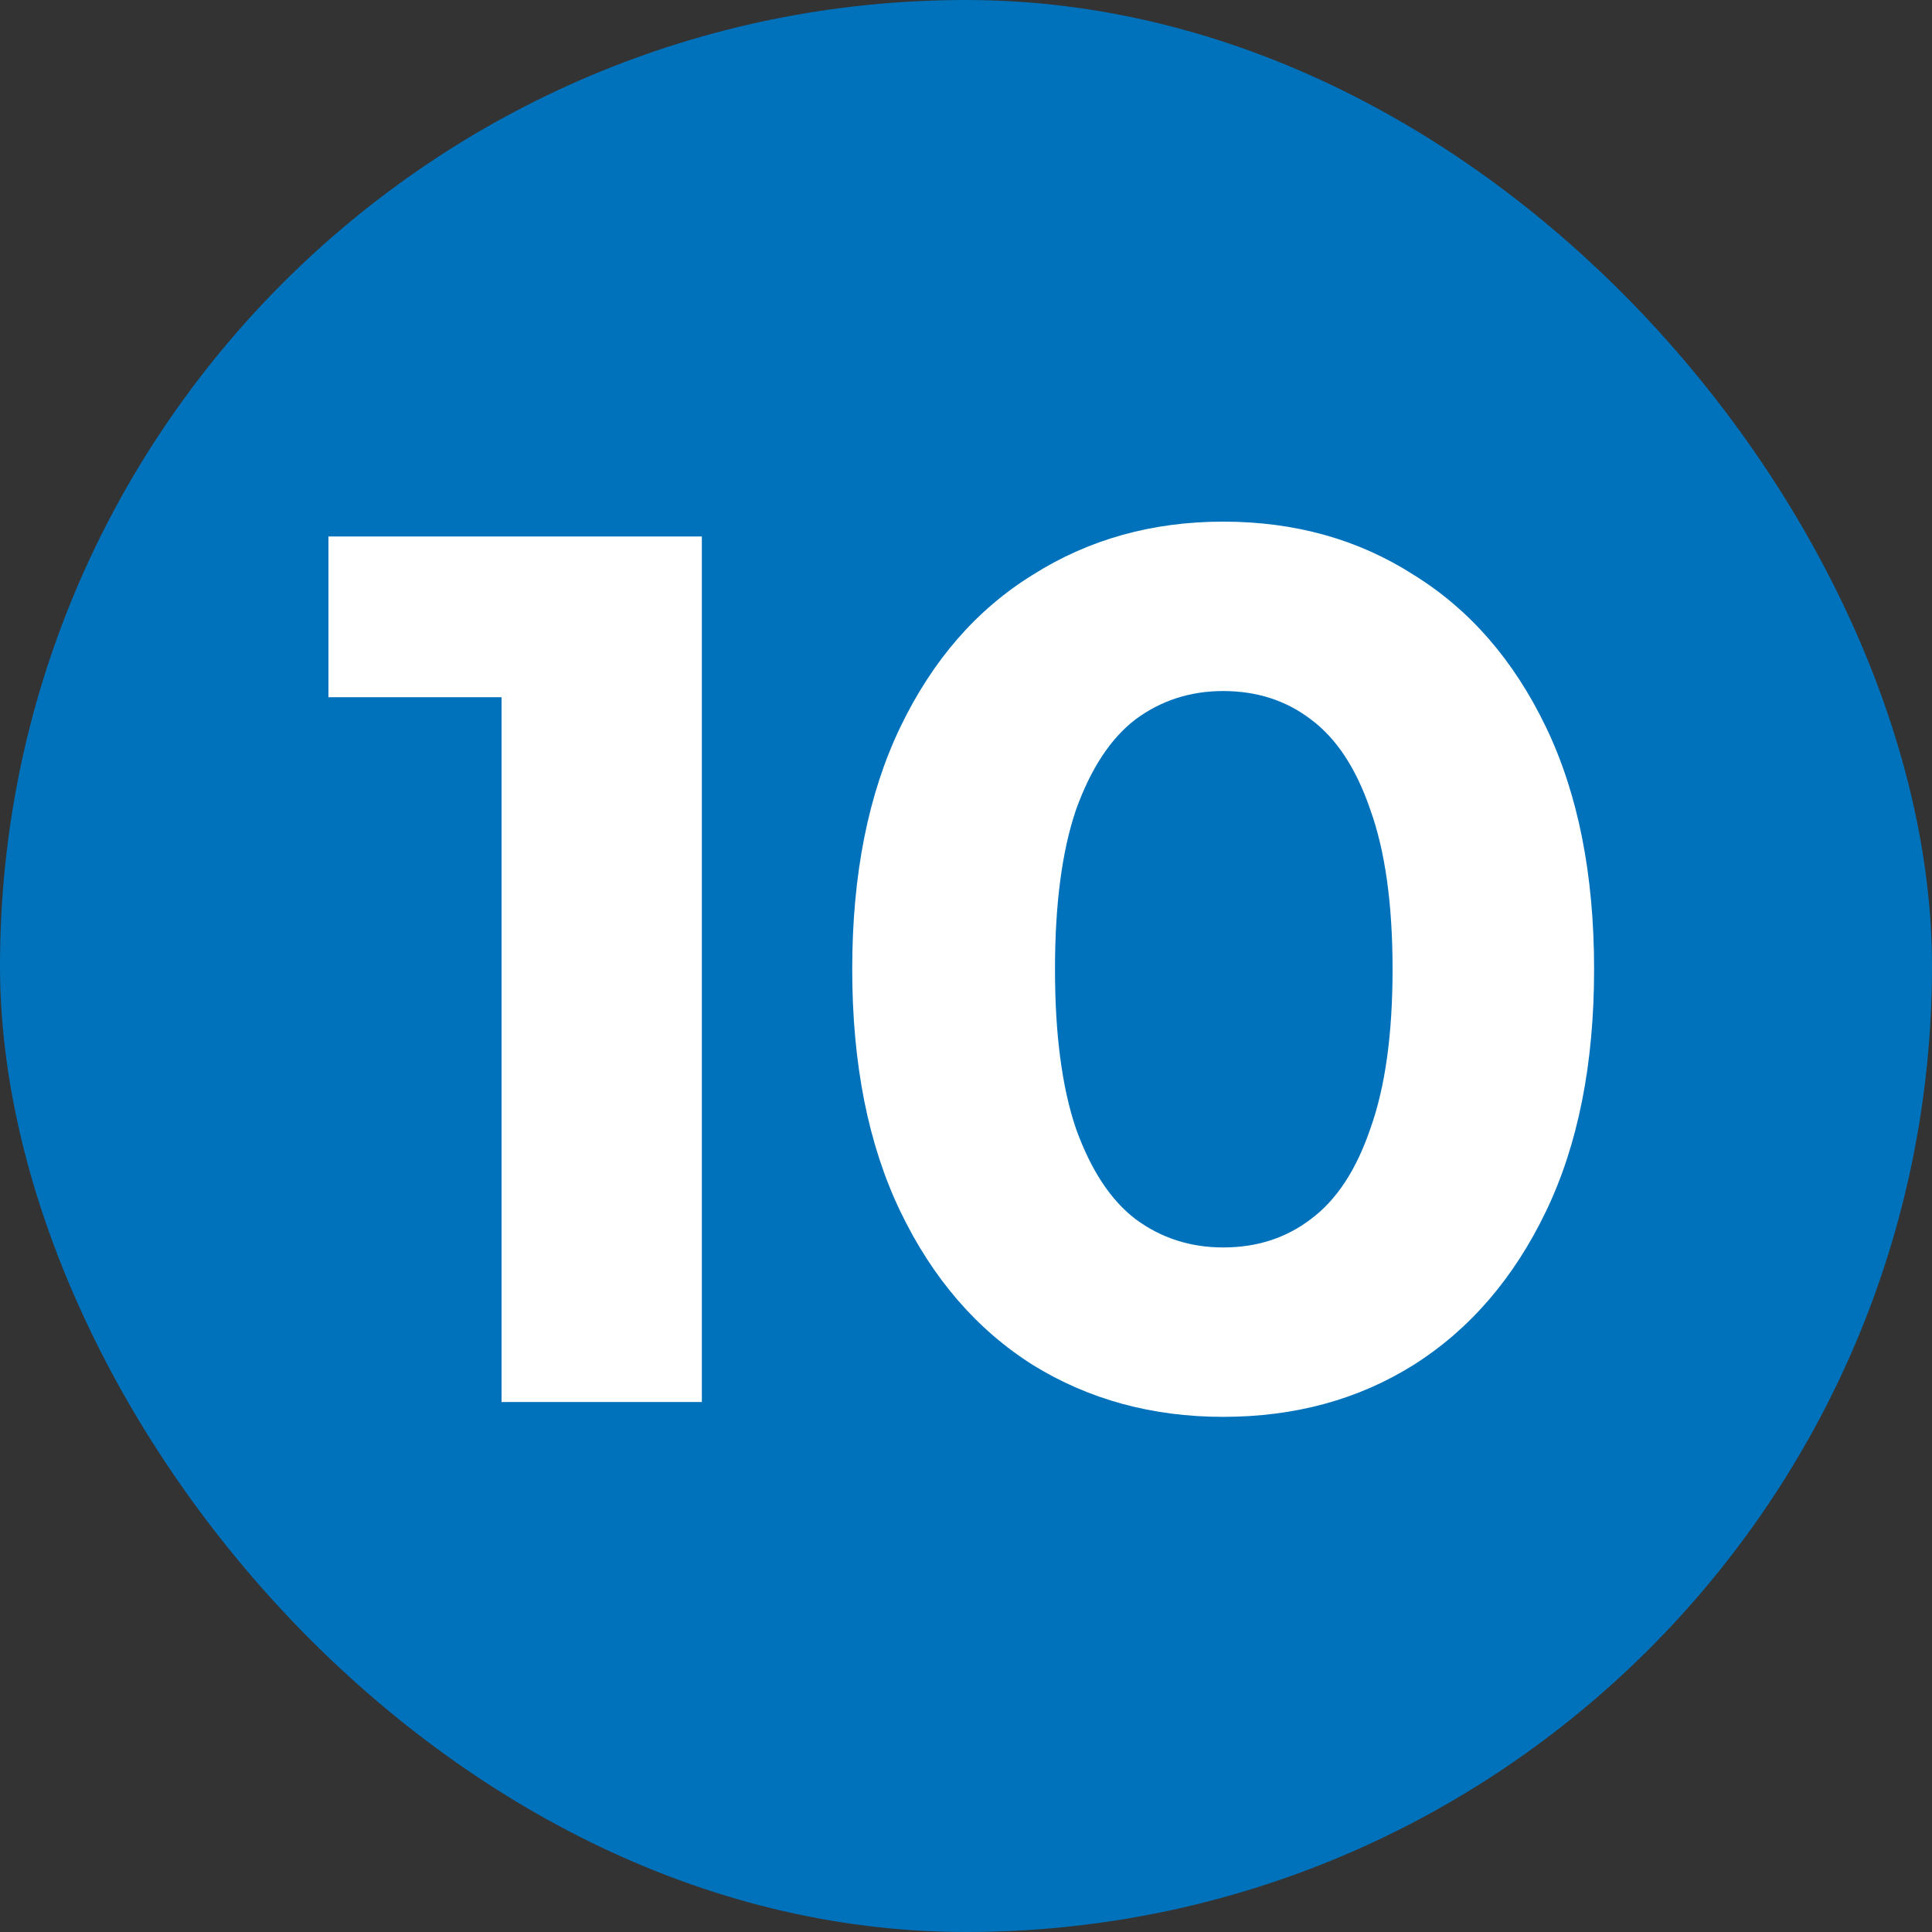
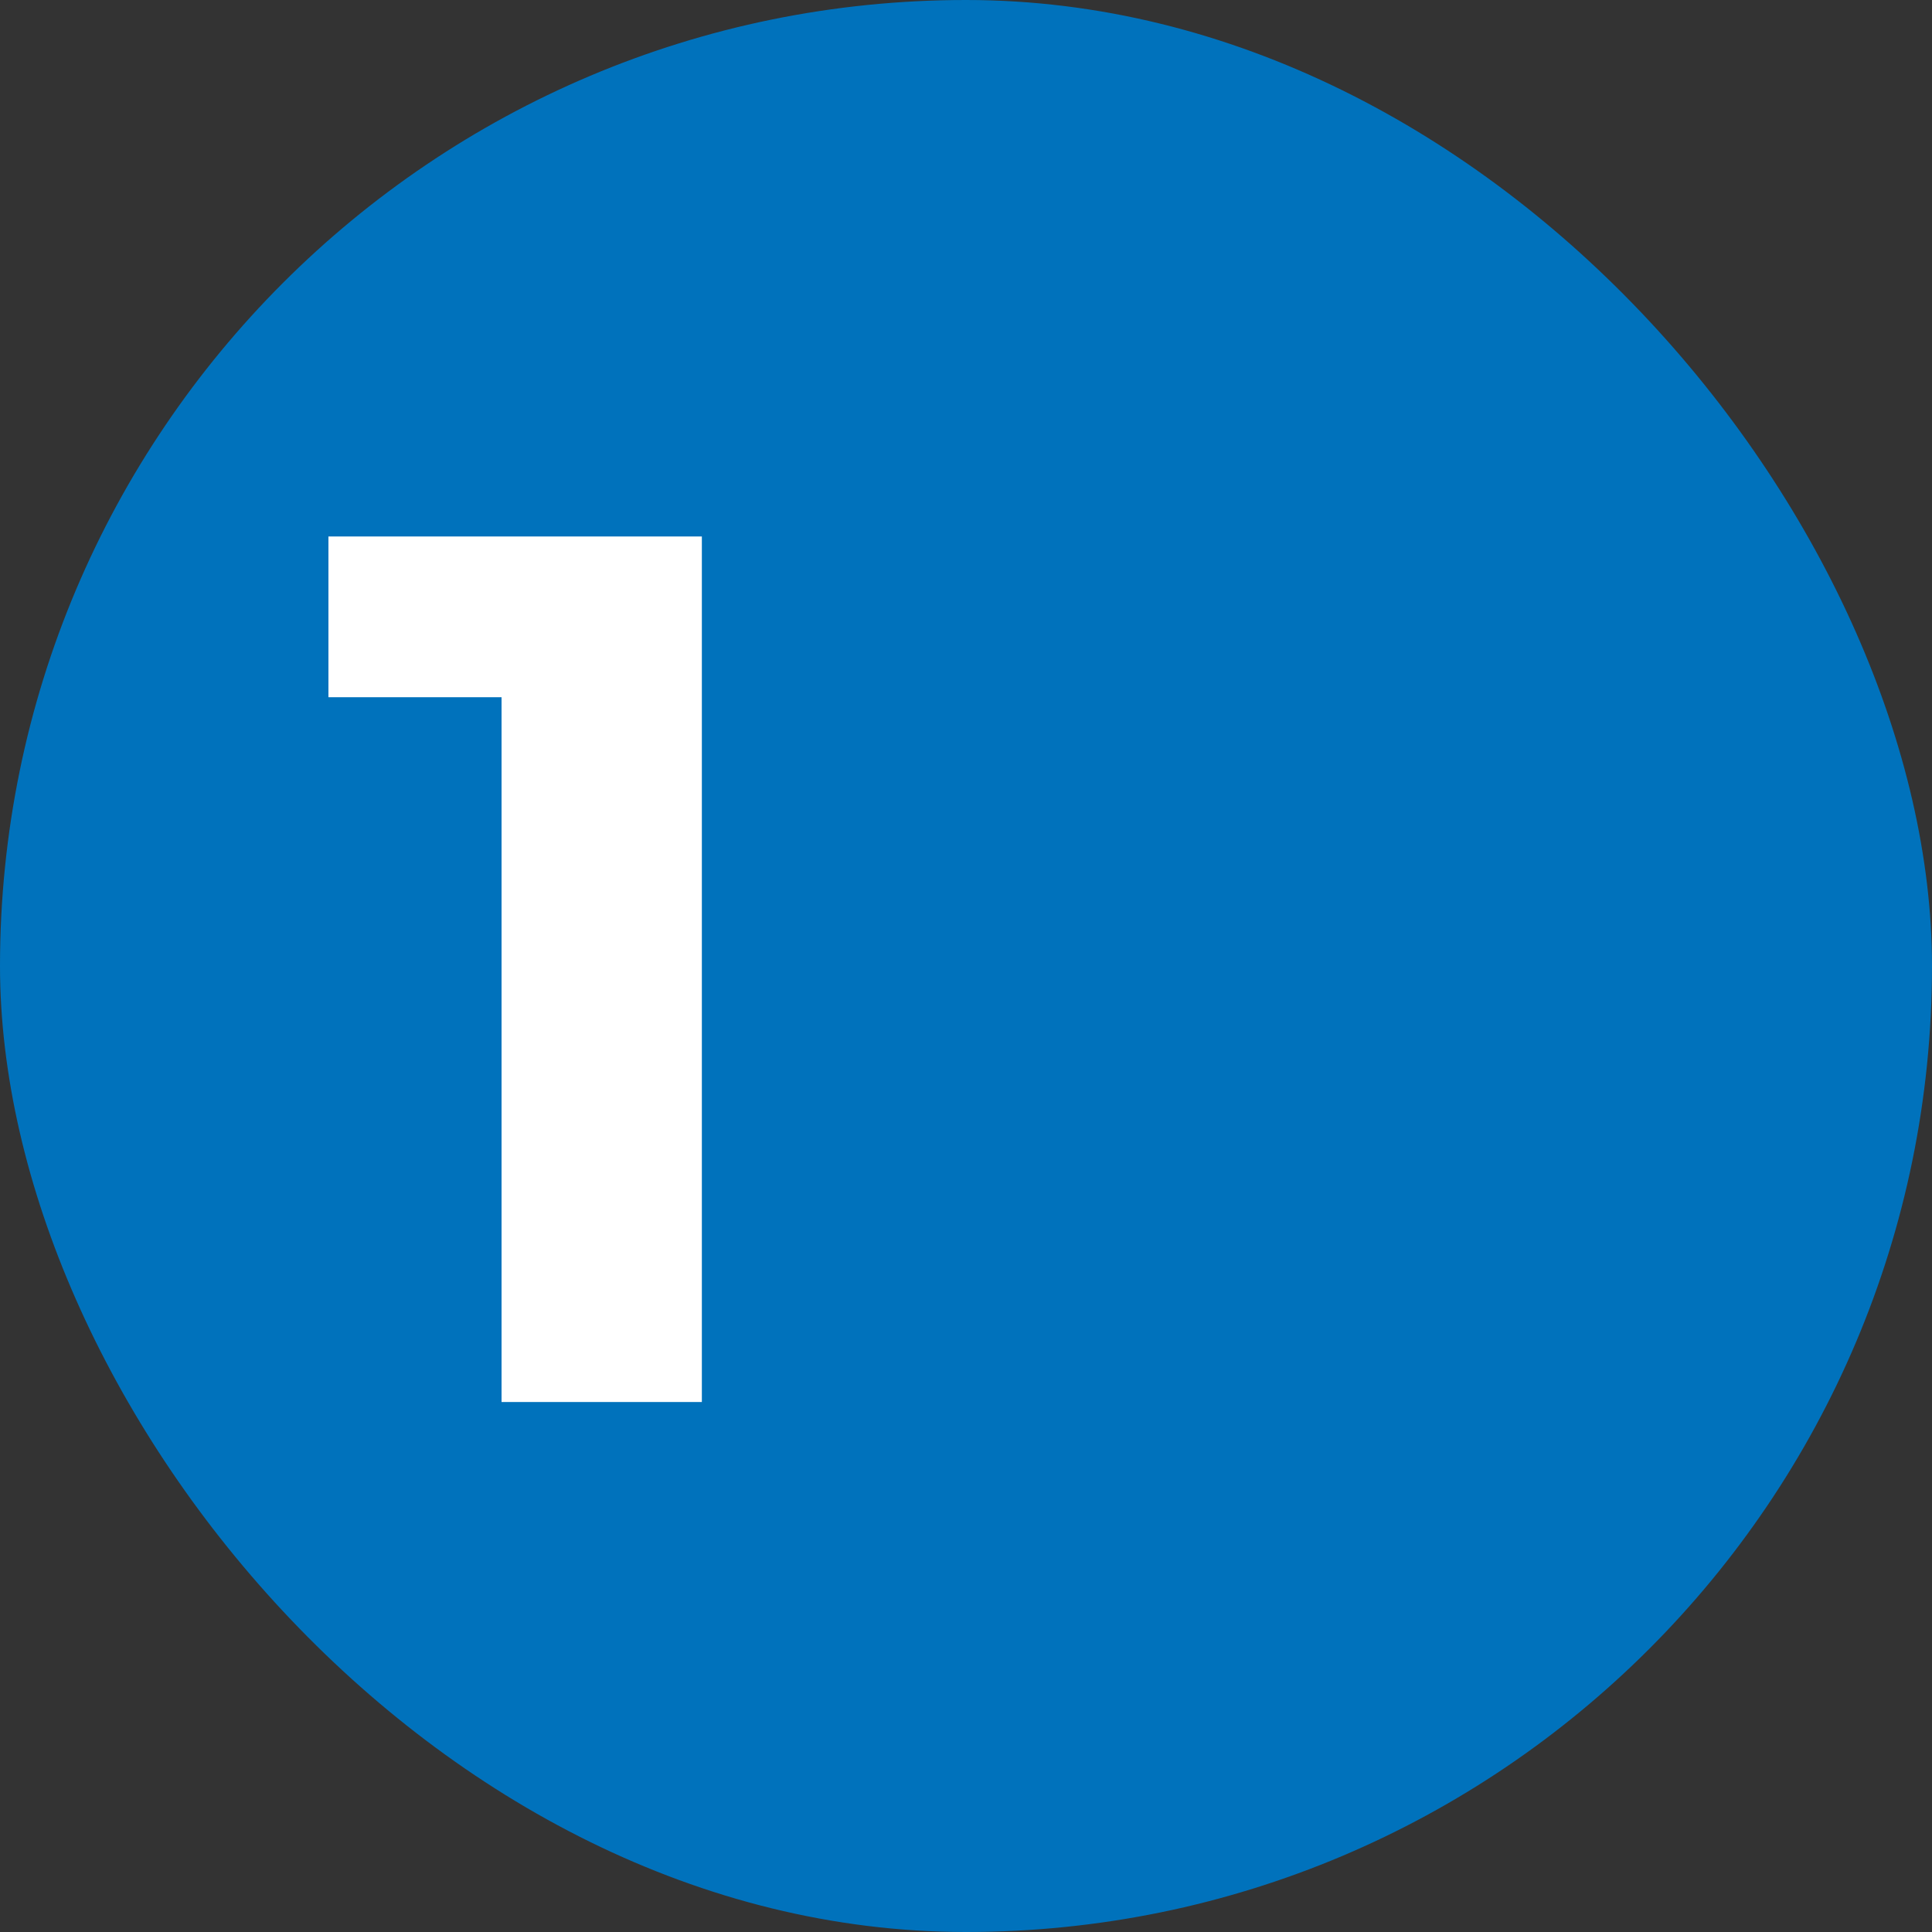
<svg xmlns="http://www.w3.org/2000/svg" width="100" height="100" viewBox="0 0 100 100" fill="none">
  <rect x="0" y="0" width="100" height="100" fill="#333333" stroke="none" />
  <rect width="100" height="100" rx="50" fill="#0072BC" />
  <path d="M25.96 72.568V31.608L30.44 36.088H17V27.768H36.328V72.568H25.96Z" fill="white" />
-   <path d="M63.31 73.336C59.641 73.336 56.356 72.44 53.455 70.648C50.553 68.813 48.27 66.168 46.606 62.712C44.943 59.256 44.111 55.075 44.111 50.168C44.111 45.261 44.943 41.08 46.606 37.624C48.27 34.168 50.553 31.544 53.455 29.752C56.356 27.917 59.641 27 63.31 27C67.022 27 70.308 27.917 73.166 29.752C76.068 31.544 78.35 34.168 80.014 37.624C81.678 41.08 82.51 45.261 82.51 50.168C82.51 55.075 81.678 59.256 80.014 62.712C78.35 66.168 76.068 68.813 73.166 70.648C70.308 72.44 67.022 73.336 63.31 73.336ZM63.31 64.568C65.06 64.568 66.575 64.077 67.855 63.096C69.177 62.115 70.201 60.557 70.927 58.424C71.695 56.291 72.079 53.539 72.079 50.168C72.079 46.797 71.695 44.045 70.927 41.912C70.201 39.779 69.177 38.221 67.855 37.24C66.575 36.259 65.06 35.768 63.31 35.768C61.604 35.768 60.089 36.259 58.767 37.24C57.486 38.221 56.462 39.779 55.694 41.912C54.969 44.045 54.606 46.797 54.606 50.168C54.606 53.539 54.969 56.291 55.694 58.424C56.462 60.557 57.486 62.115 58.767 63.096C60.089 64.077 61.604 64.568 63.31 64.568Z" fill="white" />
</svg>